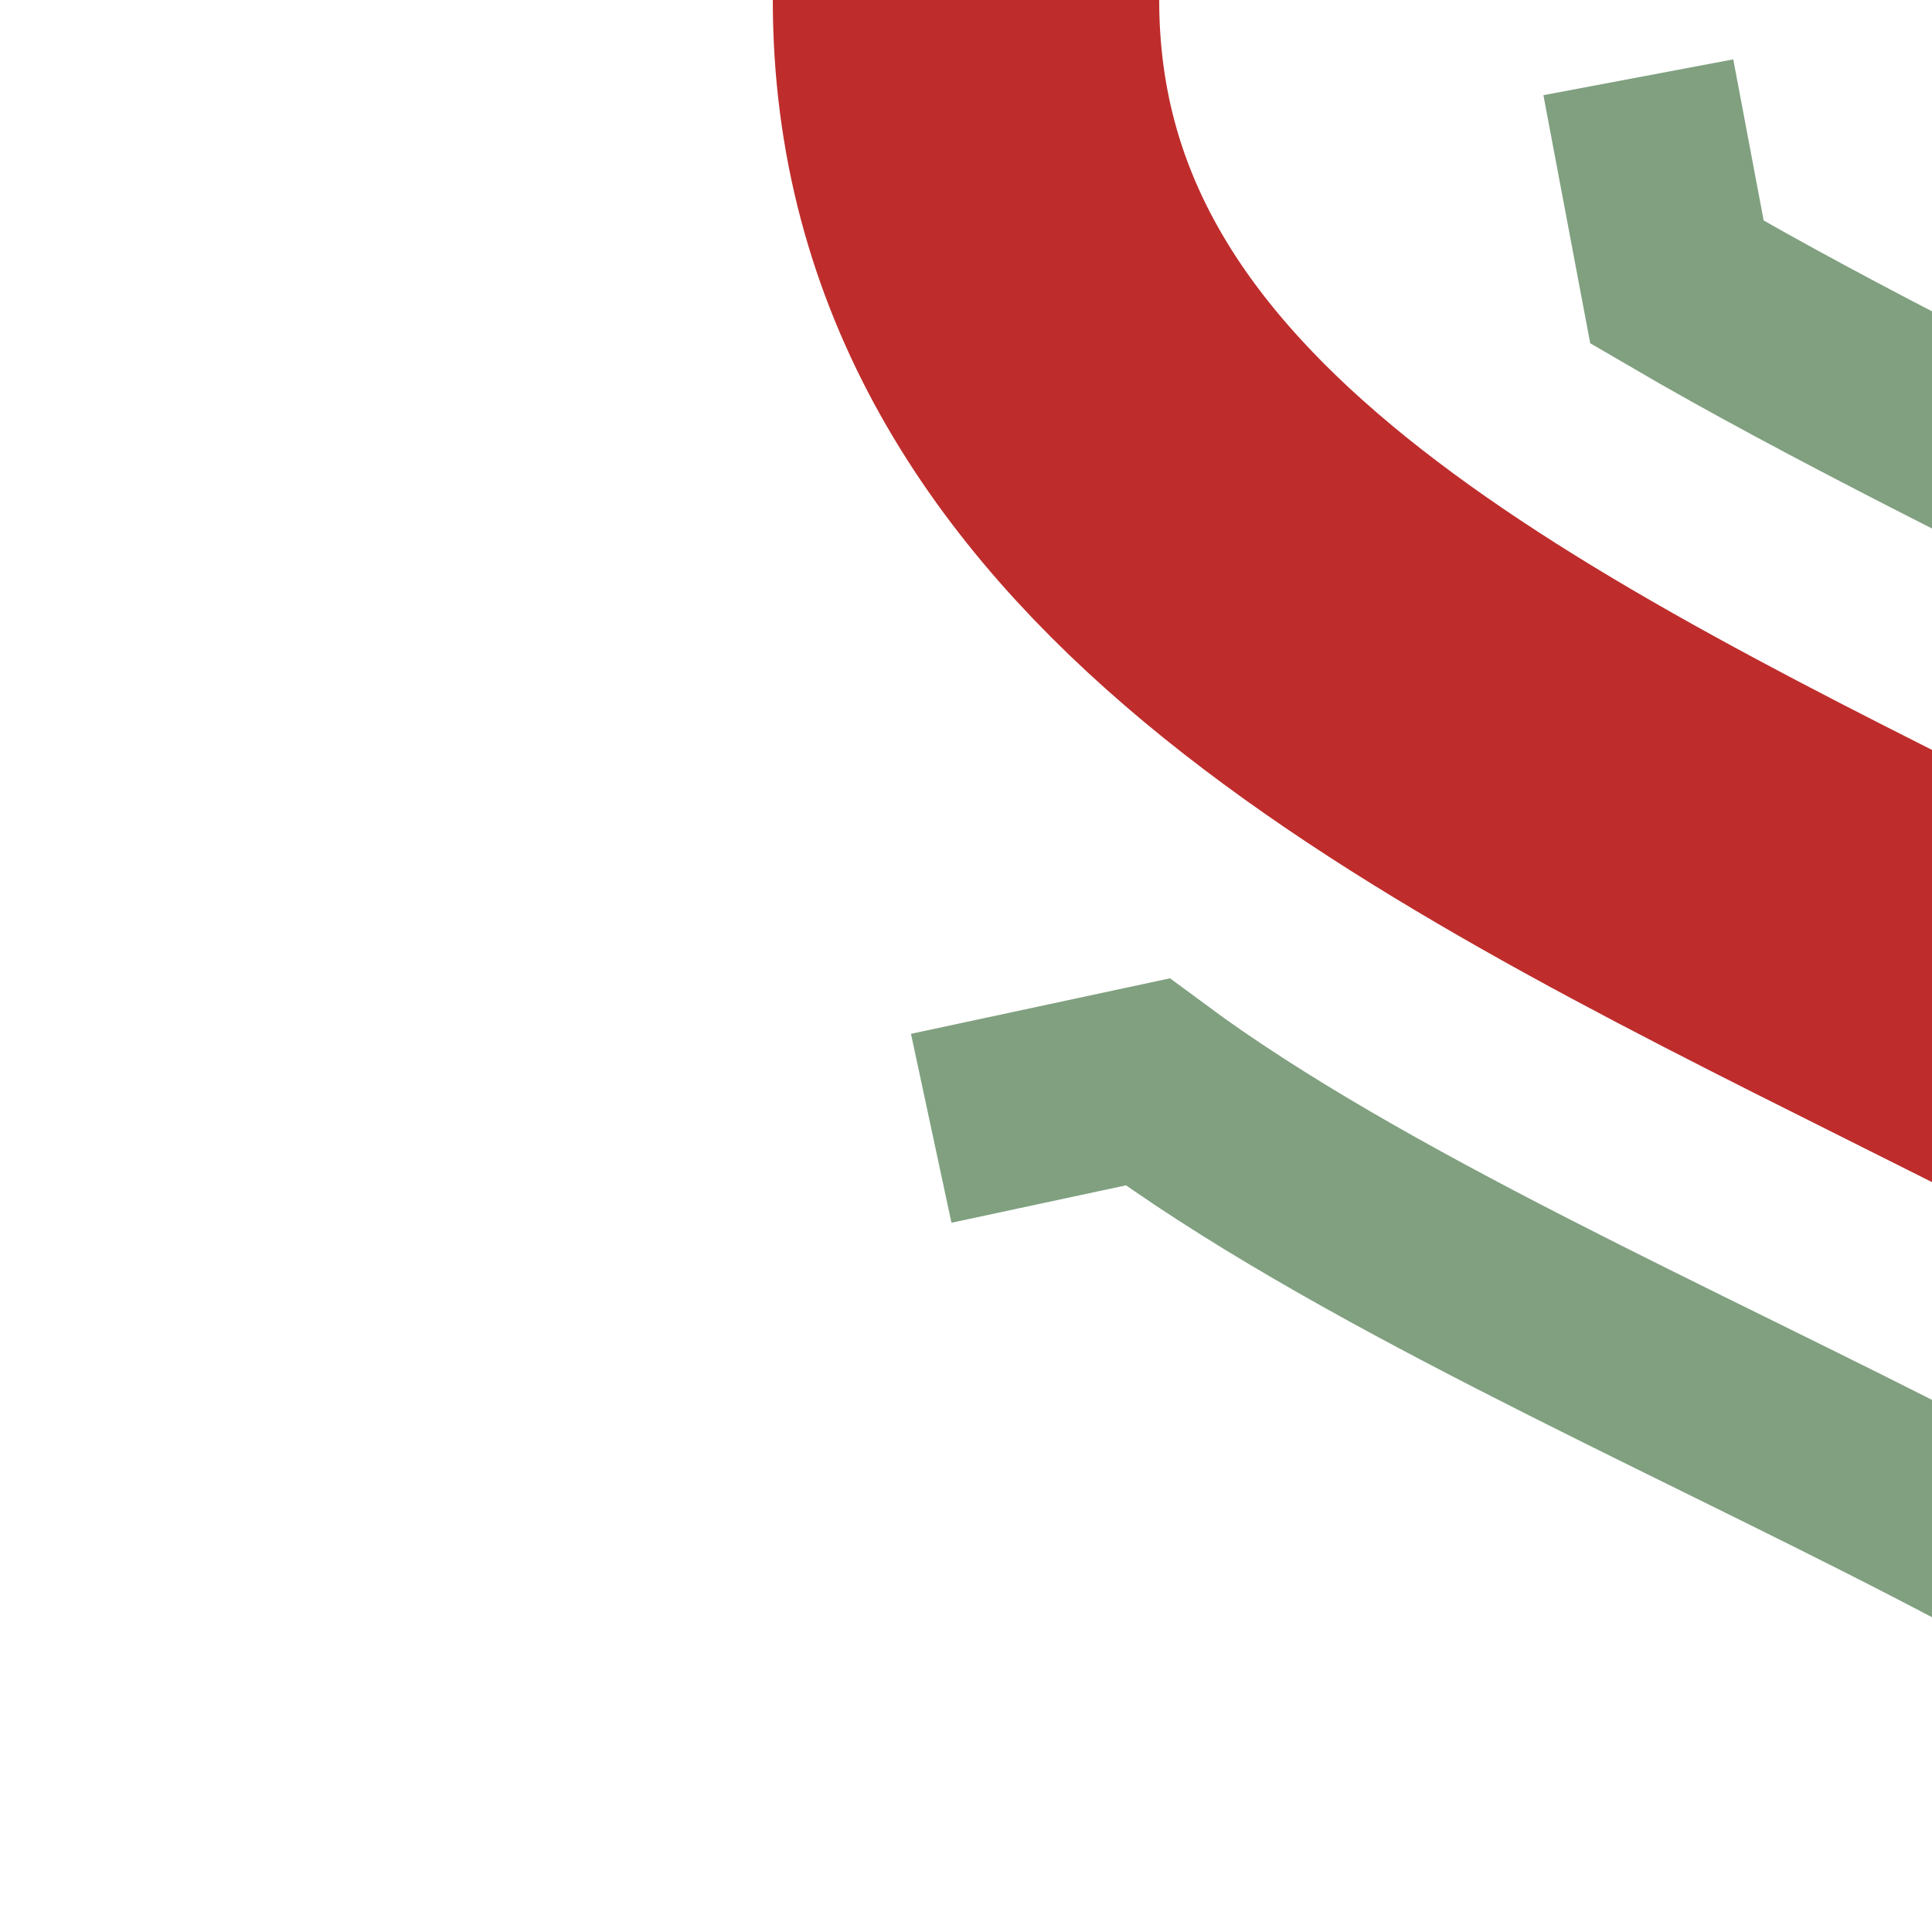
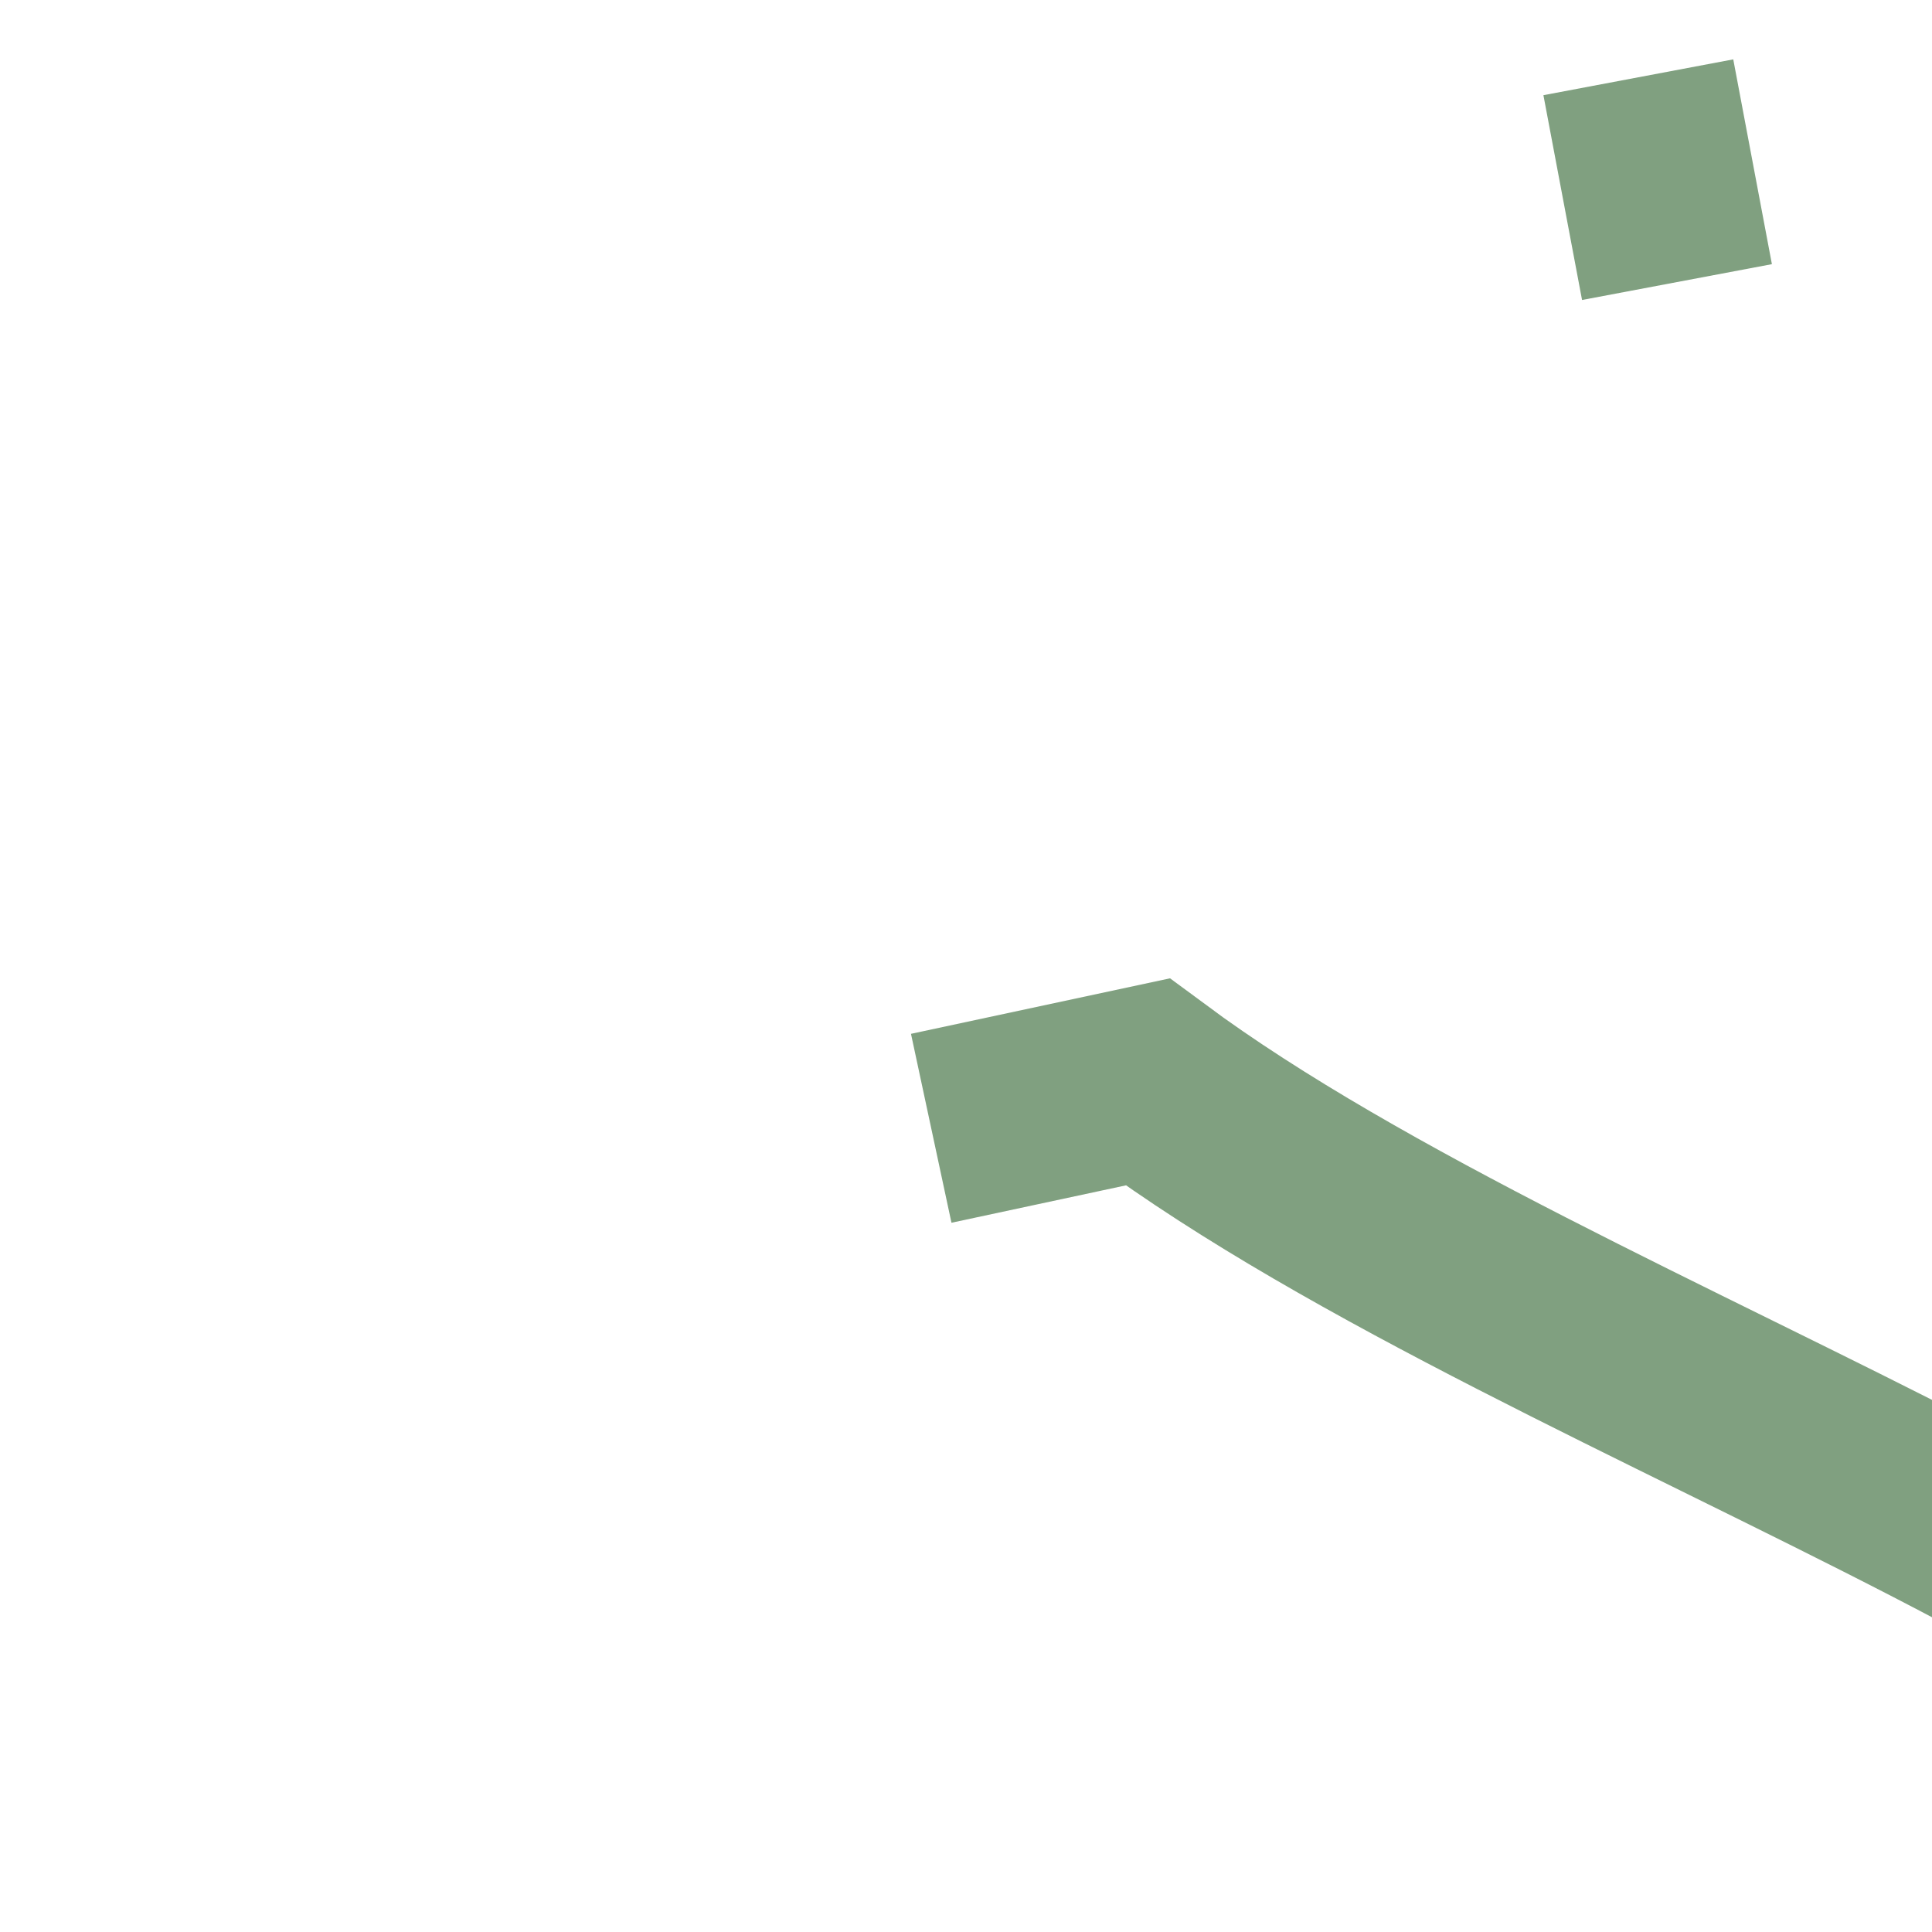
<svg xmlns="http://www.w3.org/2000/svg" width="500" height="500">
  <title>hKRWla</title>
  <g fill="none">
-     <path d="M 241,292 L 297,280 C 405,360 625,423 625,500 M 424,20 L 434,73 C 600,170 875,252 875,500" stroke="#80a080" stroke-width="50" />
-     <path d="M 250,0 C 250,250 750,250 750,500" stroke="#be2d2c" stroke-width="100" />
+     <path d="M 241,292 L 297,280 C 405,360 625,423 625,500 M 424,20 L 434,73 " stroke="#80a080" stroke-width="50" />
  </g>
</svg>